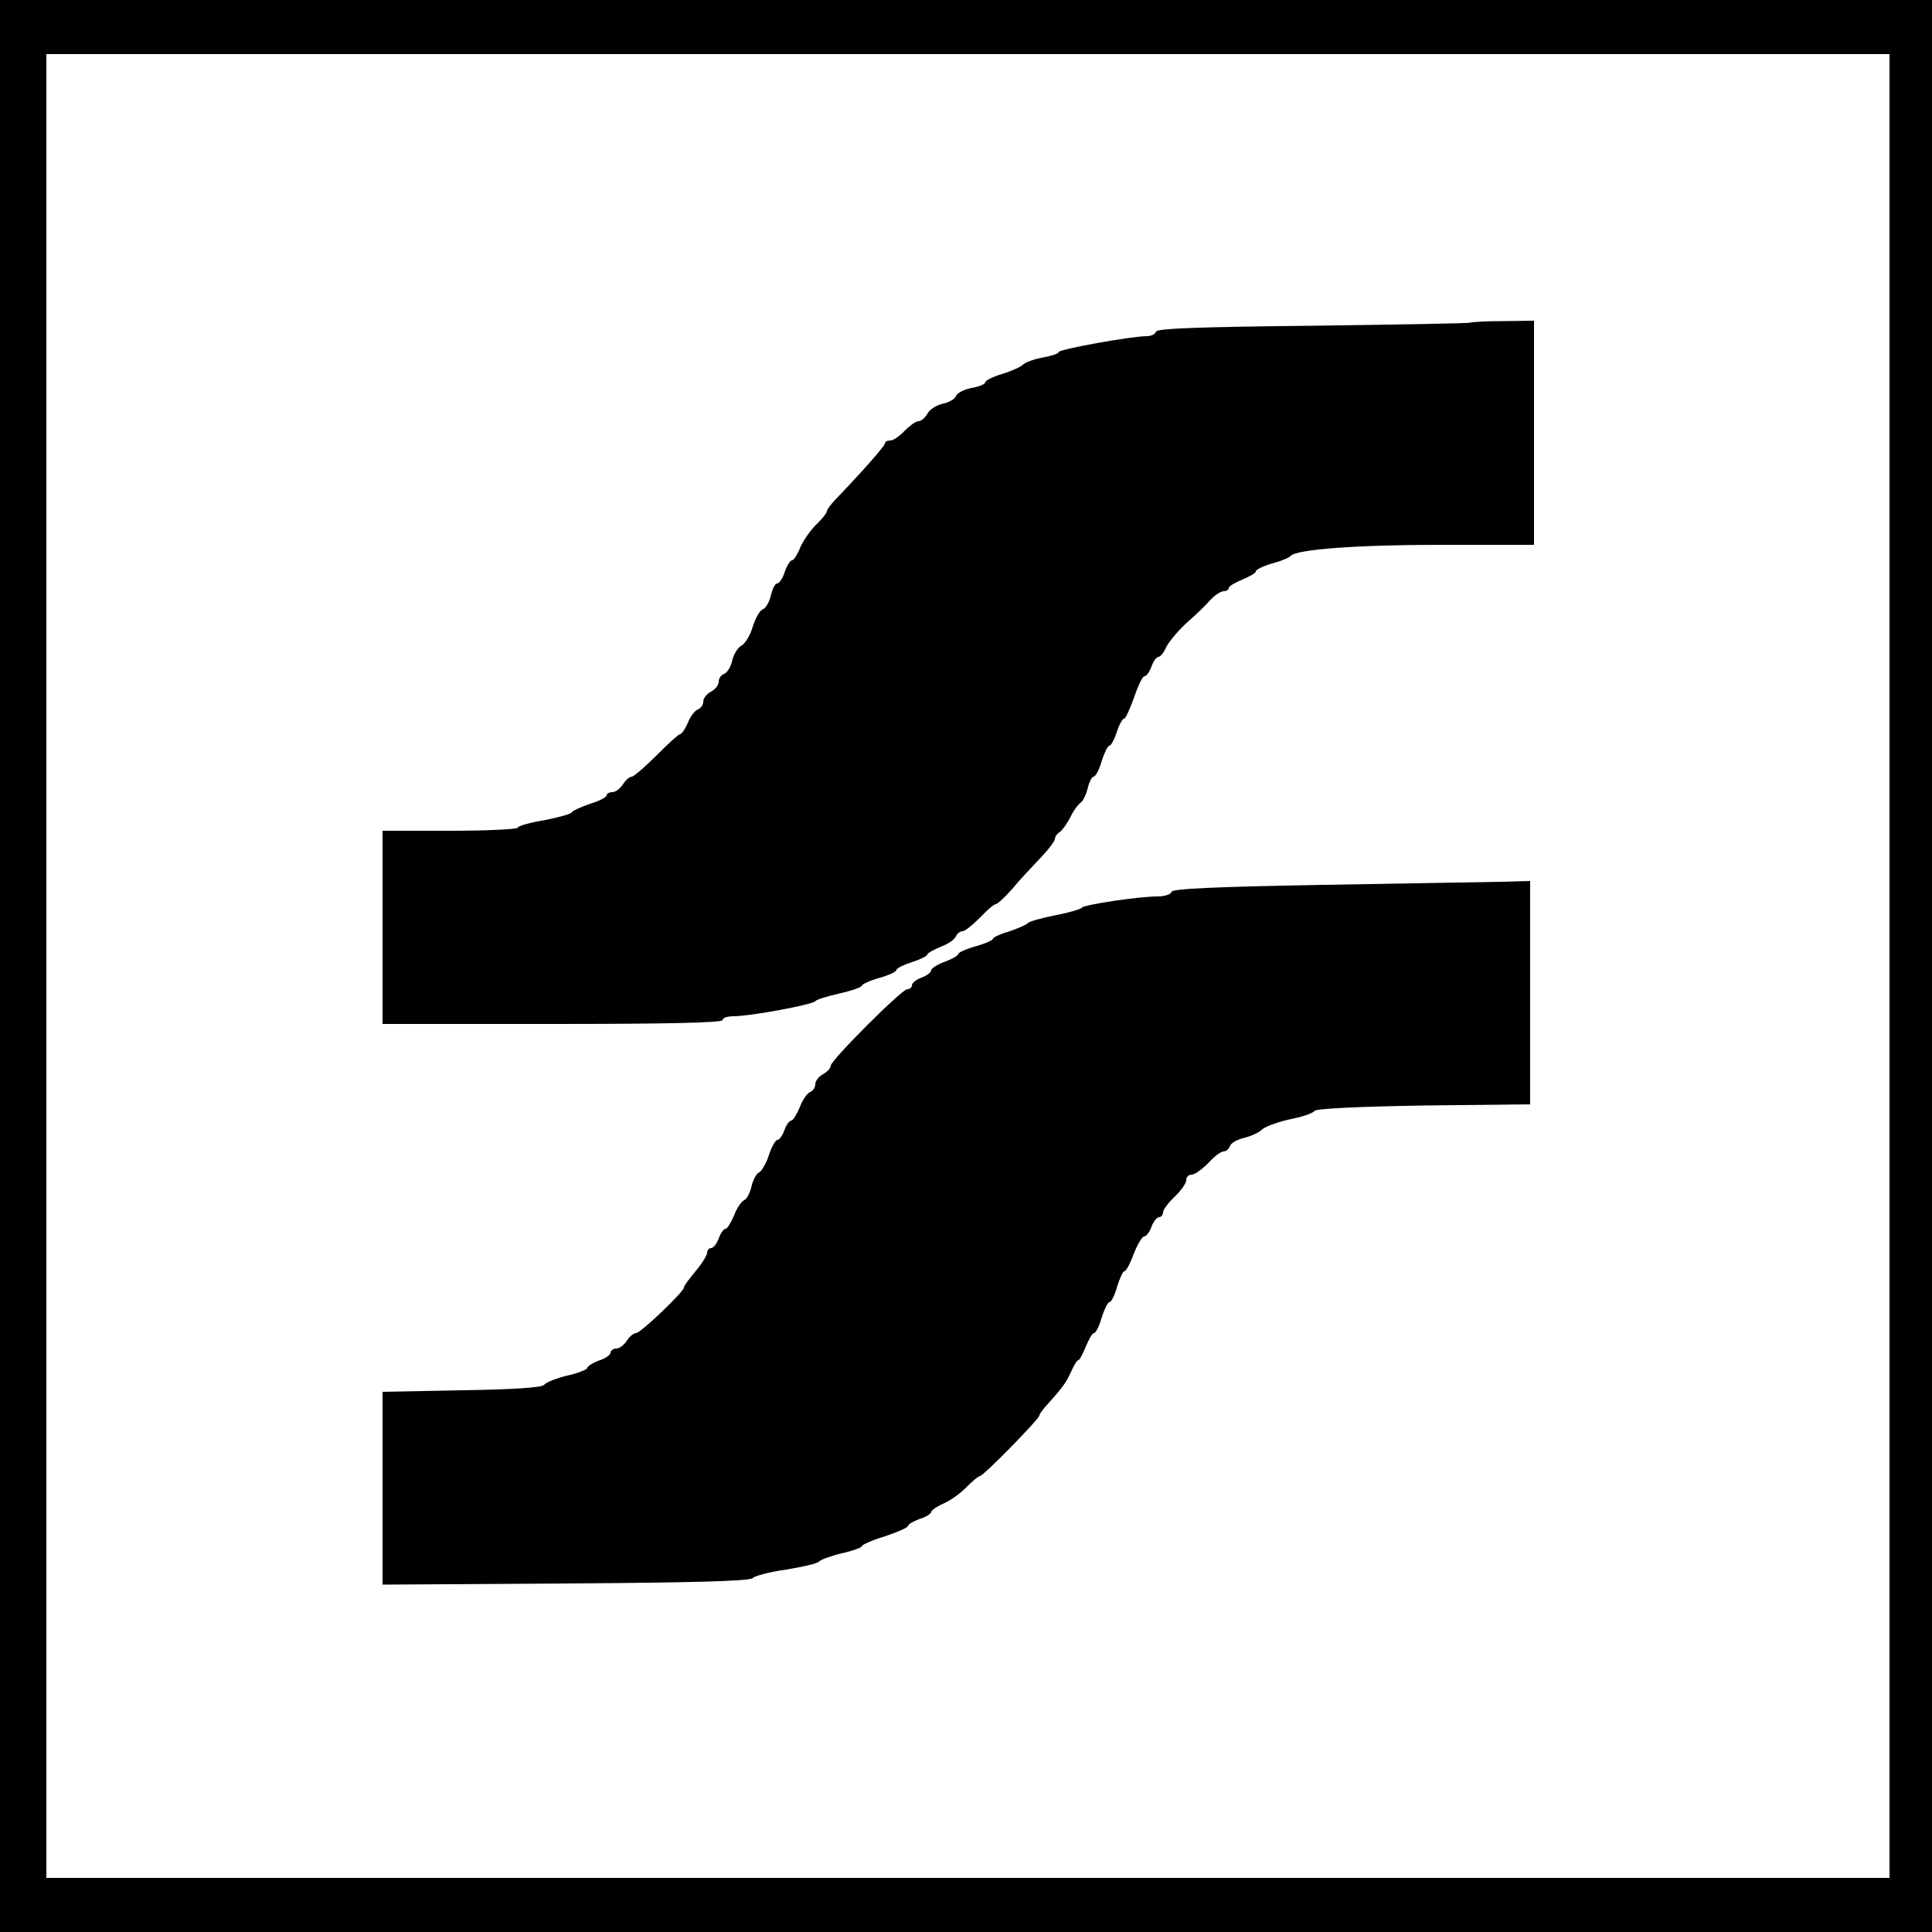
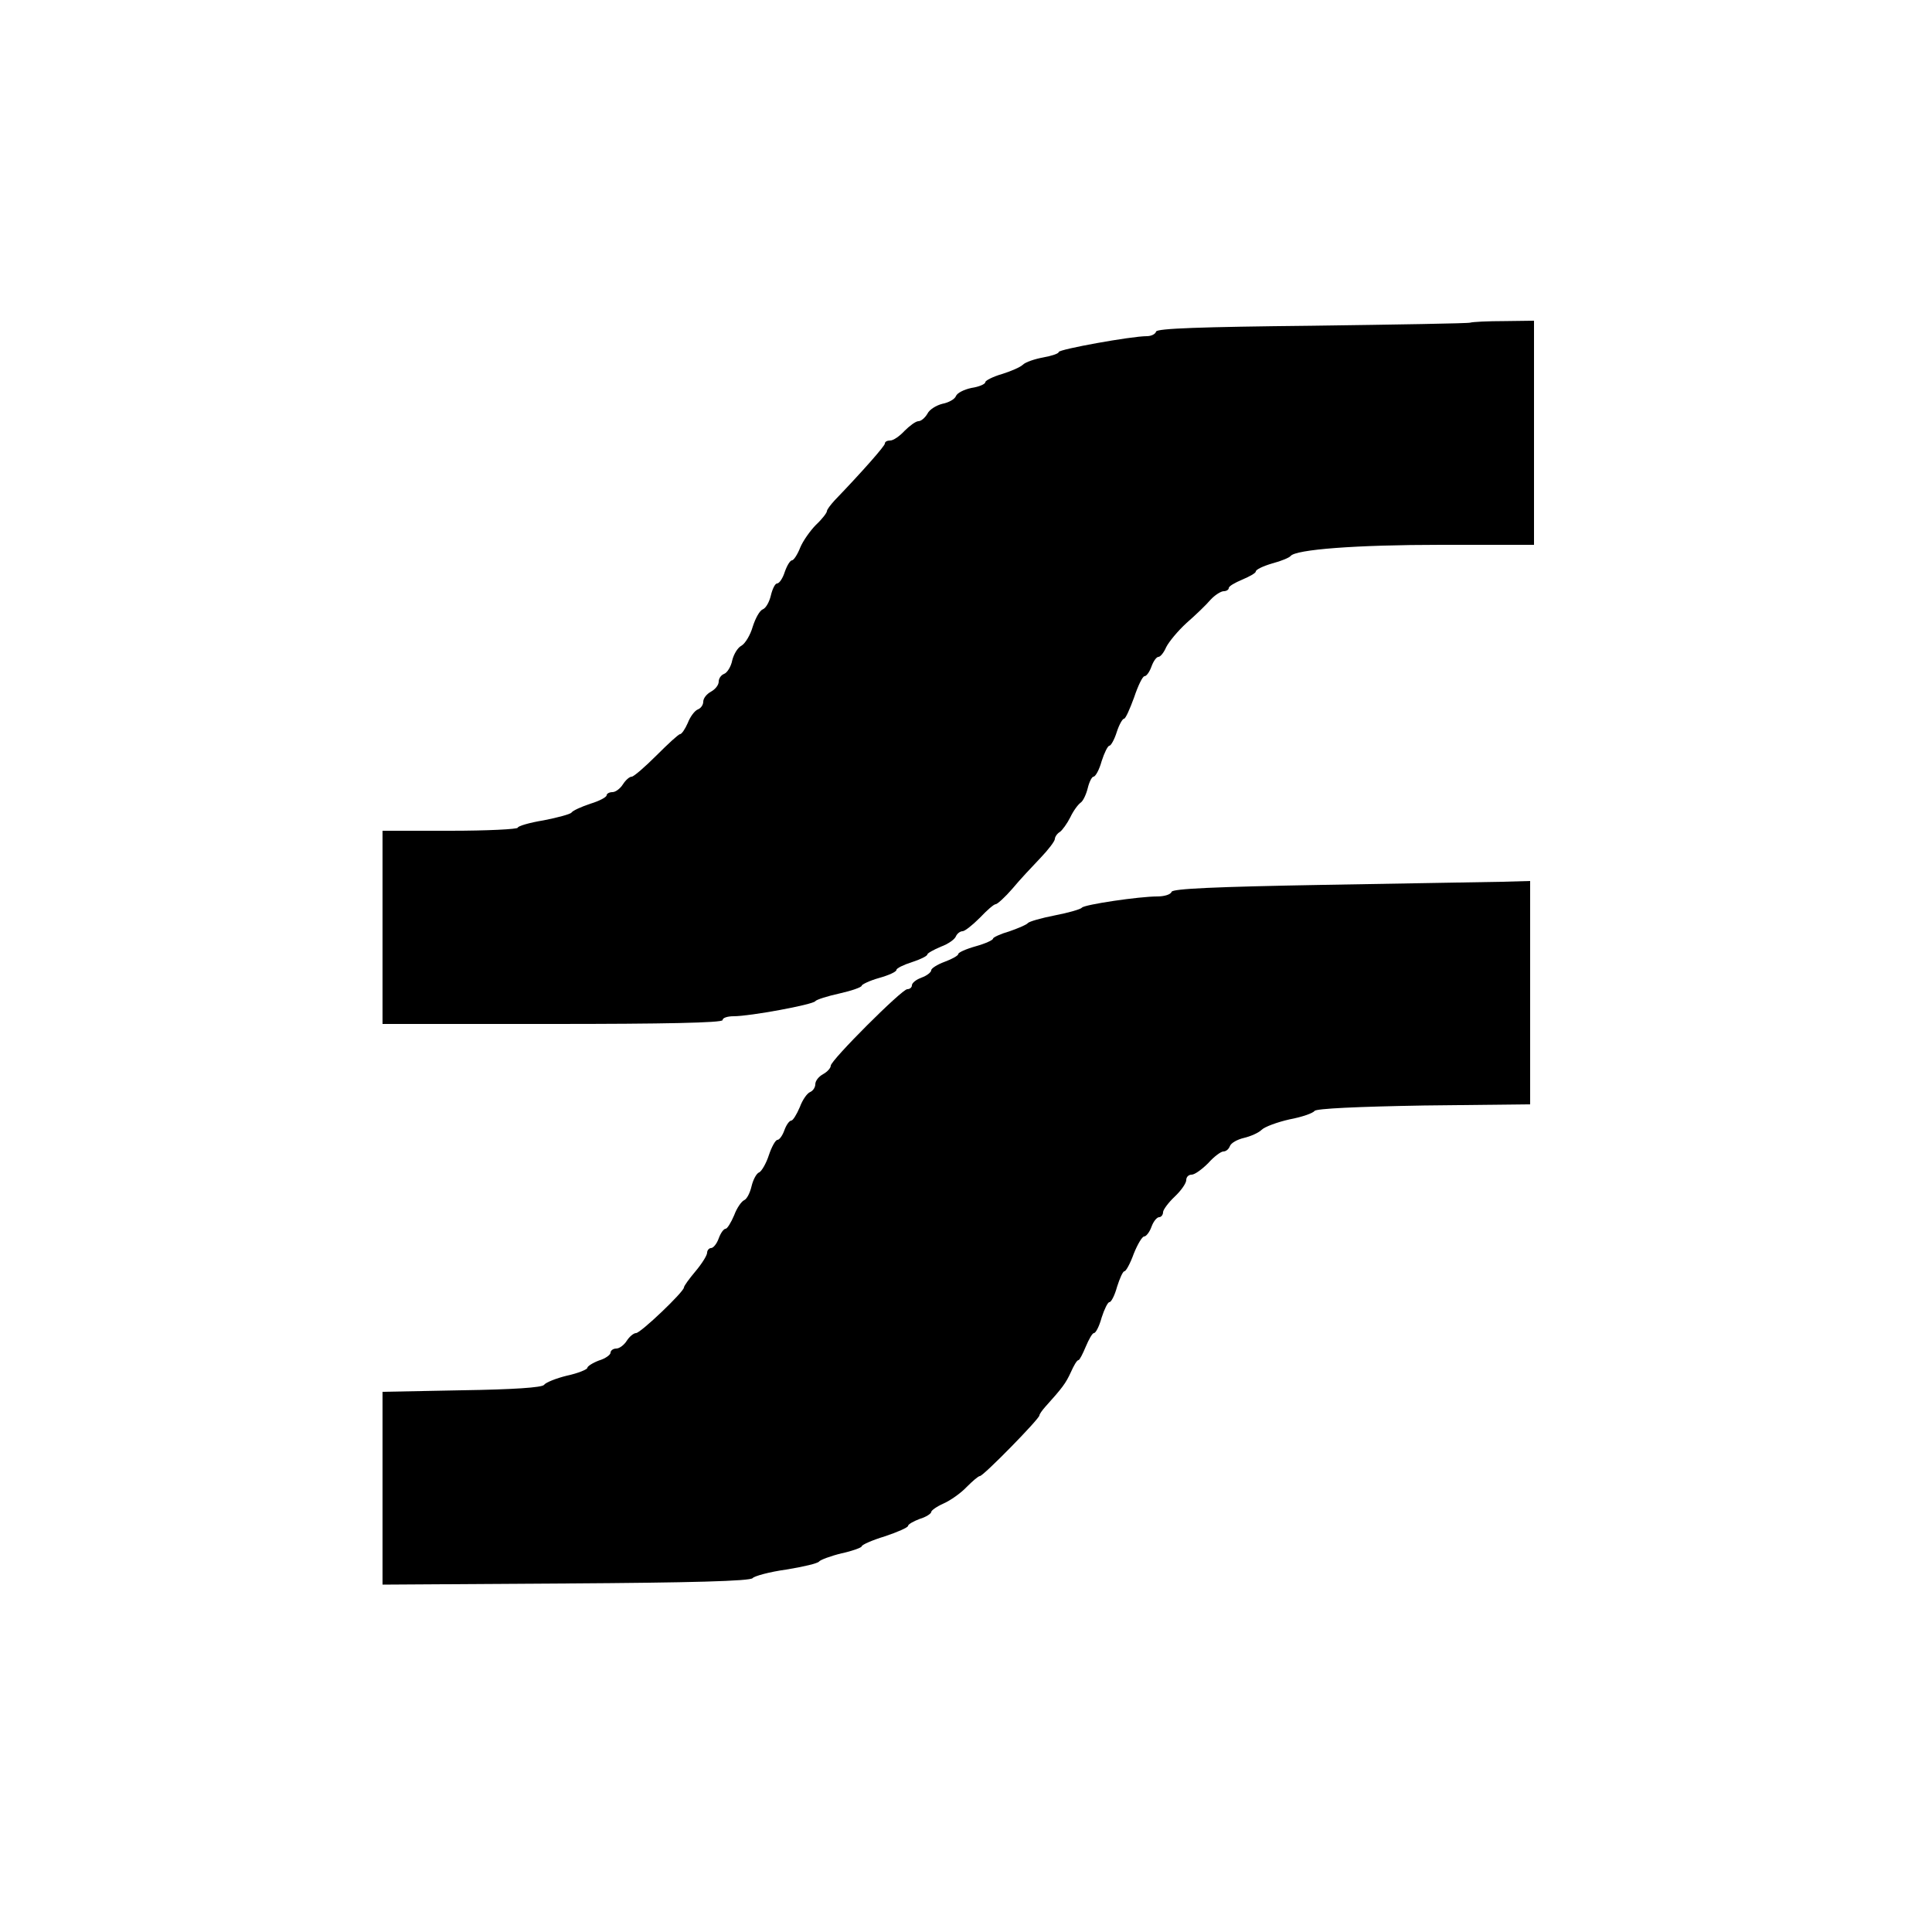
<svg xmlns="http://www.w3.org/2000/svg" version="1.0" width="500pt" height="500pt" viewBox="0 0 500 500" preserveAspectRatio="xMidYMid meet">
  <g transform="translate(0,500) scale(0.1,-0.1)" fill="#000000" stroke="none">
-     <path d="M0 2500 l0 -2500 2500 0 2500 0 0 2500 0 2500 -2500 0 -2500 0 0 -2500z m4890 0 l0 -2360 -2385 0 -2385 0 0 2360 0 2360 2385 0 2385 0 0 -2360z" />
    <path d="M3805 4165 c-5 -2 -190 -5 -409 -8 -290 -3 -401 -7 -404 -15 -2 -7 -13 -12 -24 -12 -40 0 -228 -34 -228 -41 0 -4 -18 -10 -40 -14 -22 -4 -46 -12 -53 -19 -6 -6 -31 -17 -54 -24 -24 -7 -43 -17 -43 -21 0 -5 -16 -12 -36 -15 -19 -4 -37 -13 -40 -21 -3 -8 -19 -17 -35 -20 -16 -4 -34 -15 -39 -26 -6 -10 -16 -19 -23 -19 -7 0 -23 -12 -36 -25 -13 -14 -29 -25 -37 -25 -8 0 -14 -3 -14 -8 0 -6 -57 -71 -130 -147 -11 -12 -20 -24 -20 -28 0 -4 -12 -20 -28 -35 -15 -15 -34 -42 -41 -59 -7 -18 -17 -33 -21 -33 -5 0 -13 -13 -19 -30 -5 -16 -14 -30 -20 -30 -5 0 -12 -14 -16 -31 -4 -17 -13 -33 -21 -36 -8 -3 -19 -23 -26 -45 -6 -21 -19 -43 -29 -49 -10 -5 -20 -22 -24 -38 -3 -16 -13 -32 -21 -35 -8 -3 -14 -12 -14 -20 0 -9 -9 -20 -20 -26 -11 -6 -20 -17 -20 -26 0 -8 -6 -17 -14 -20 -8 -3 -20 -19 -26 -35 -7 -16 -16 -29 -20 -29 -4 0 -31 -25 -61 -55 -30 -30 -59 -55 -64 -55 -6 0 -16 -9 -23 -20 -7 -11 -19 -20 -27 -20 -8 0 -15 -4 -15 -8 0 -5 -19 -15 -42 -22 -24 -8 -46 -18 -49 -23 -3 -4 -36 -13 -72 -20 -37 -6 -67 -15 -67 -19 0 -4 -79 -8 -175 -8 l-175 0 0 -250 0 -250 440 0 c287 0 440 3 440 10 0 6 13 10 29 10 42 0 205 30 211 39 3 4 31 13 63 20 31 7 57 16 57 20 0 3 20 13 45 20 25 7 45 16 45 21 0 4 18 13 40 20 22 7 40 16 40 20 0 3 16 12 35 20 19 7 36 19 39 27 3 7 11 13 17 13 6 0 26 16 45 35 18 19 36 35 41 35 4 0 24 18 43 40 19 23 52 58 73 80 20 21 37 43 37 49 0 5 6 14 13 18 6 4 19 22 27 38 8 17 20 33 27 38 6 4 14 21 18 37 4 17 11 30 15 30 5 0 15 18 21 40 7 22 16 40 20 40 4 0 13 16 19 35 6 19 15 35 19 35 4 0 15 25 26 55 10 30 22 55 27 55 5 0 13 11 18 25 5 14 13 25 18 25 5 0 14 11 20 25 7 14 30 42 53 63 23 20 51 47 62 60 11 12 27 22 34 22 7 0 13 4 13 8 0 5 16 14 35 22 19 8 35 17 35 21 0 5 19 14 43 21 23 6 44 15 47 19 13 17 169 29 389 29 l241 0 0 290 0 290 -77 -1 c-43 0 -82 -2 -88 -4z" />
    <path d="M3426 2710 c-284 -5 -391 -10 -394 -18 -2 -7 -19 -12 -37 -12 -47 0 -189 -21 -195 -29 -3 -4 -34 -13 -70 -20 -36 -7 -67 -16 -70 -20 -3 -4 -24 -13 -47 -21 -24 -7 -43 -16 -43 -19 0 -4 -20 -13 -45 -20 -25 -7 -45 -16 -45 -20 0 -4 -16 -13 -35 -20 -19 -7 -35 -17 -35 -22 0 -5 -11 -14 -25 -19 -14 -5 -25 -14 -25 -20 0 -5 -5 -10 -12 -10 -14 0 -198 -184 -198 -198 0 -6 -9 -16 -20 -22 -11 -6 -20 -17 -20 -26 0 -8 -6 -17 -13 -20 -8 -3 -20 -20 -27 -39 -8 -19 -18 -35 -22 -35 -5 0 -13 -11 -18 -25 -5 -14 -13 -25 -18 -25 -5 0 -15 -18 -22 -39 -7 -22 -19 -42 -25 -45 -7 -2 -16 -19 -20 -36 -4 -17 -12 -33 -19 -36 -7 -3 -19 -20 -26 -39 -8 -19 -18 -35 -22 -35 -5 0 -13 -11 -18 -25 -5 -14 -14 -25 -20 -25 -5 0 -10 -6 -10 -12 0 -7 -14 -29 -30 -48 -16 -19 -30 -38 -30 -42 0 -11 -112 -118 -124 -118 -6 0 -17 -9 -24 -20 -7 -11 -19 -20 -27 -20 -8 0 -15 -5 -15 -11 0 -5 -13 -15 -30 -20 -16 -6 -30 -15 -30 -19 0 -4 -24 -14 -52 -20 -29 -7 -56 -18 -60 -24 -5 -7 -80 -12 -212 -14 l-206 -4 0 -250 0 -249 475 3 c320 2 478 6 483 14 4 5 43 16 87 22 43 7 82 16 85 21 3 4 29 14 58 21 28 6 52 15 52 18 0 4 27 16 60 26 33 11 60 23 60 27 0 4 14 12 30 18 17 5 30 14 30 18 0 4 14 14 32 22 18 8 45 27 60 43 15 15 30 28 34 28 9 0 154 148 154 157 0 3 7 13 15 22 45 50 53 61 66 89 8 18 16 32 20 32 3 0 11 16 19 35 8 19 17 35 21 35 5 0 14 18 20 40 7 22 16 40 20 40 5 0 14 18 20 40 7 22 15 40 19 40 4 0 15 20 24 45 10 25 22 45 27 45 5 0 14 11 19 25 5 14 14 25 20 25 5 0 10 6 10 13 0 6 14 25 30 40 17 16 30 35 30 43 0 8 6 14 14 14 8 0 27 14 43 30 15 17 33 30 39 30 7 0 14 6 17 14 3 8 19 17 36 21 17 4 38 13 46 21 8 8 41 20 72 27 32 6 61 16 65 22 5 6 109 11 283 14 l275 3 0 289 0 289 -72 -2 c-40 -1 -248 -4 -462 -8z" />
  </g>
</svg>